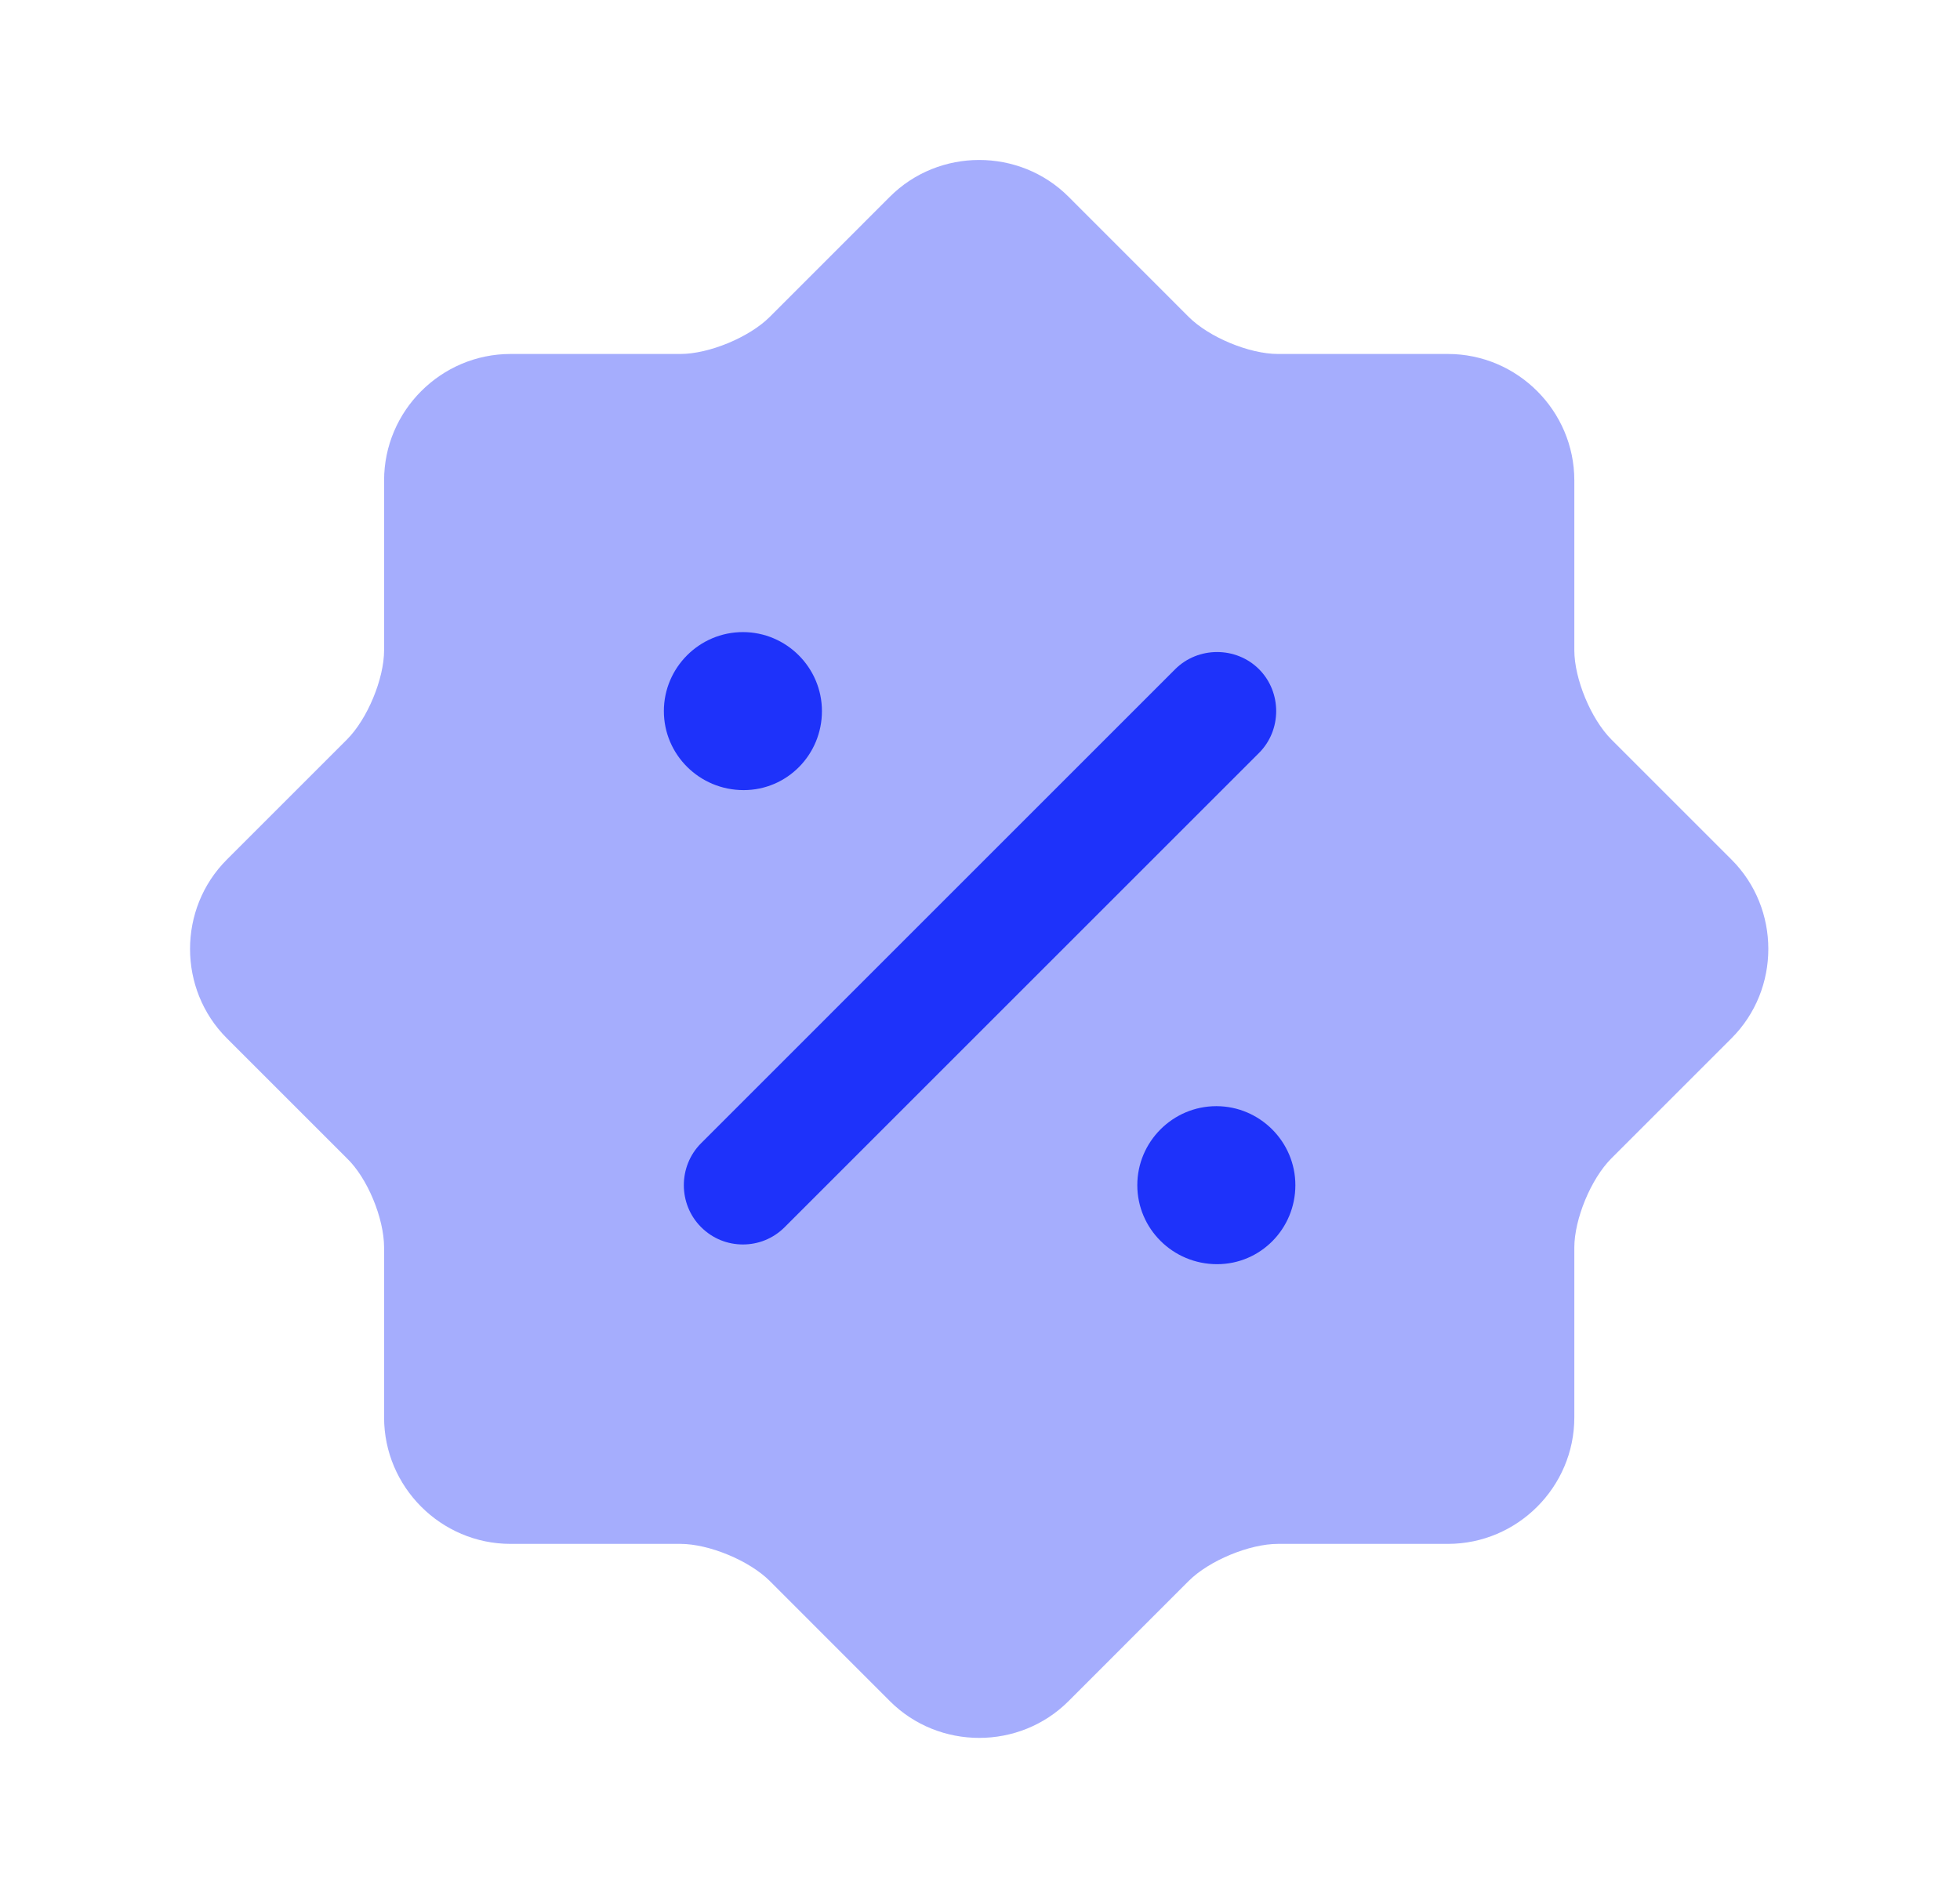
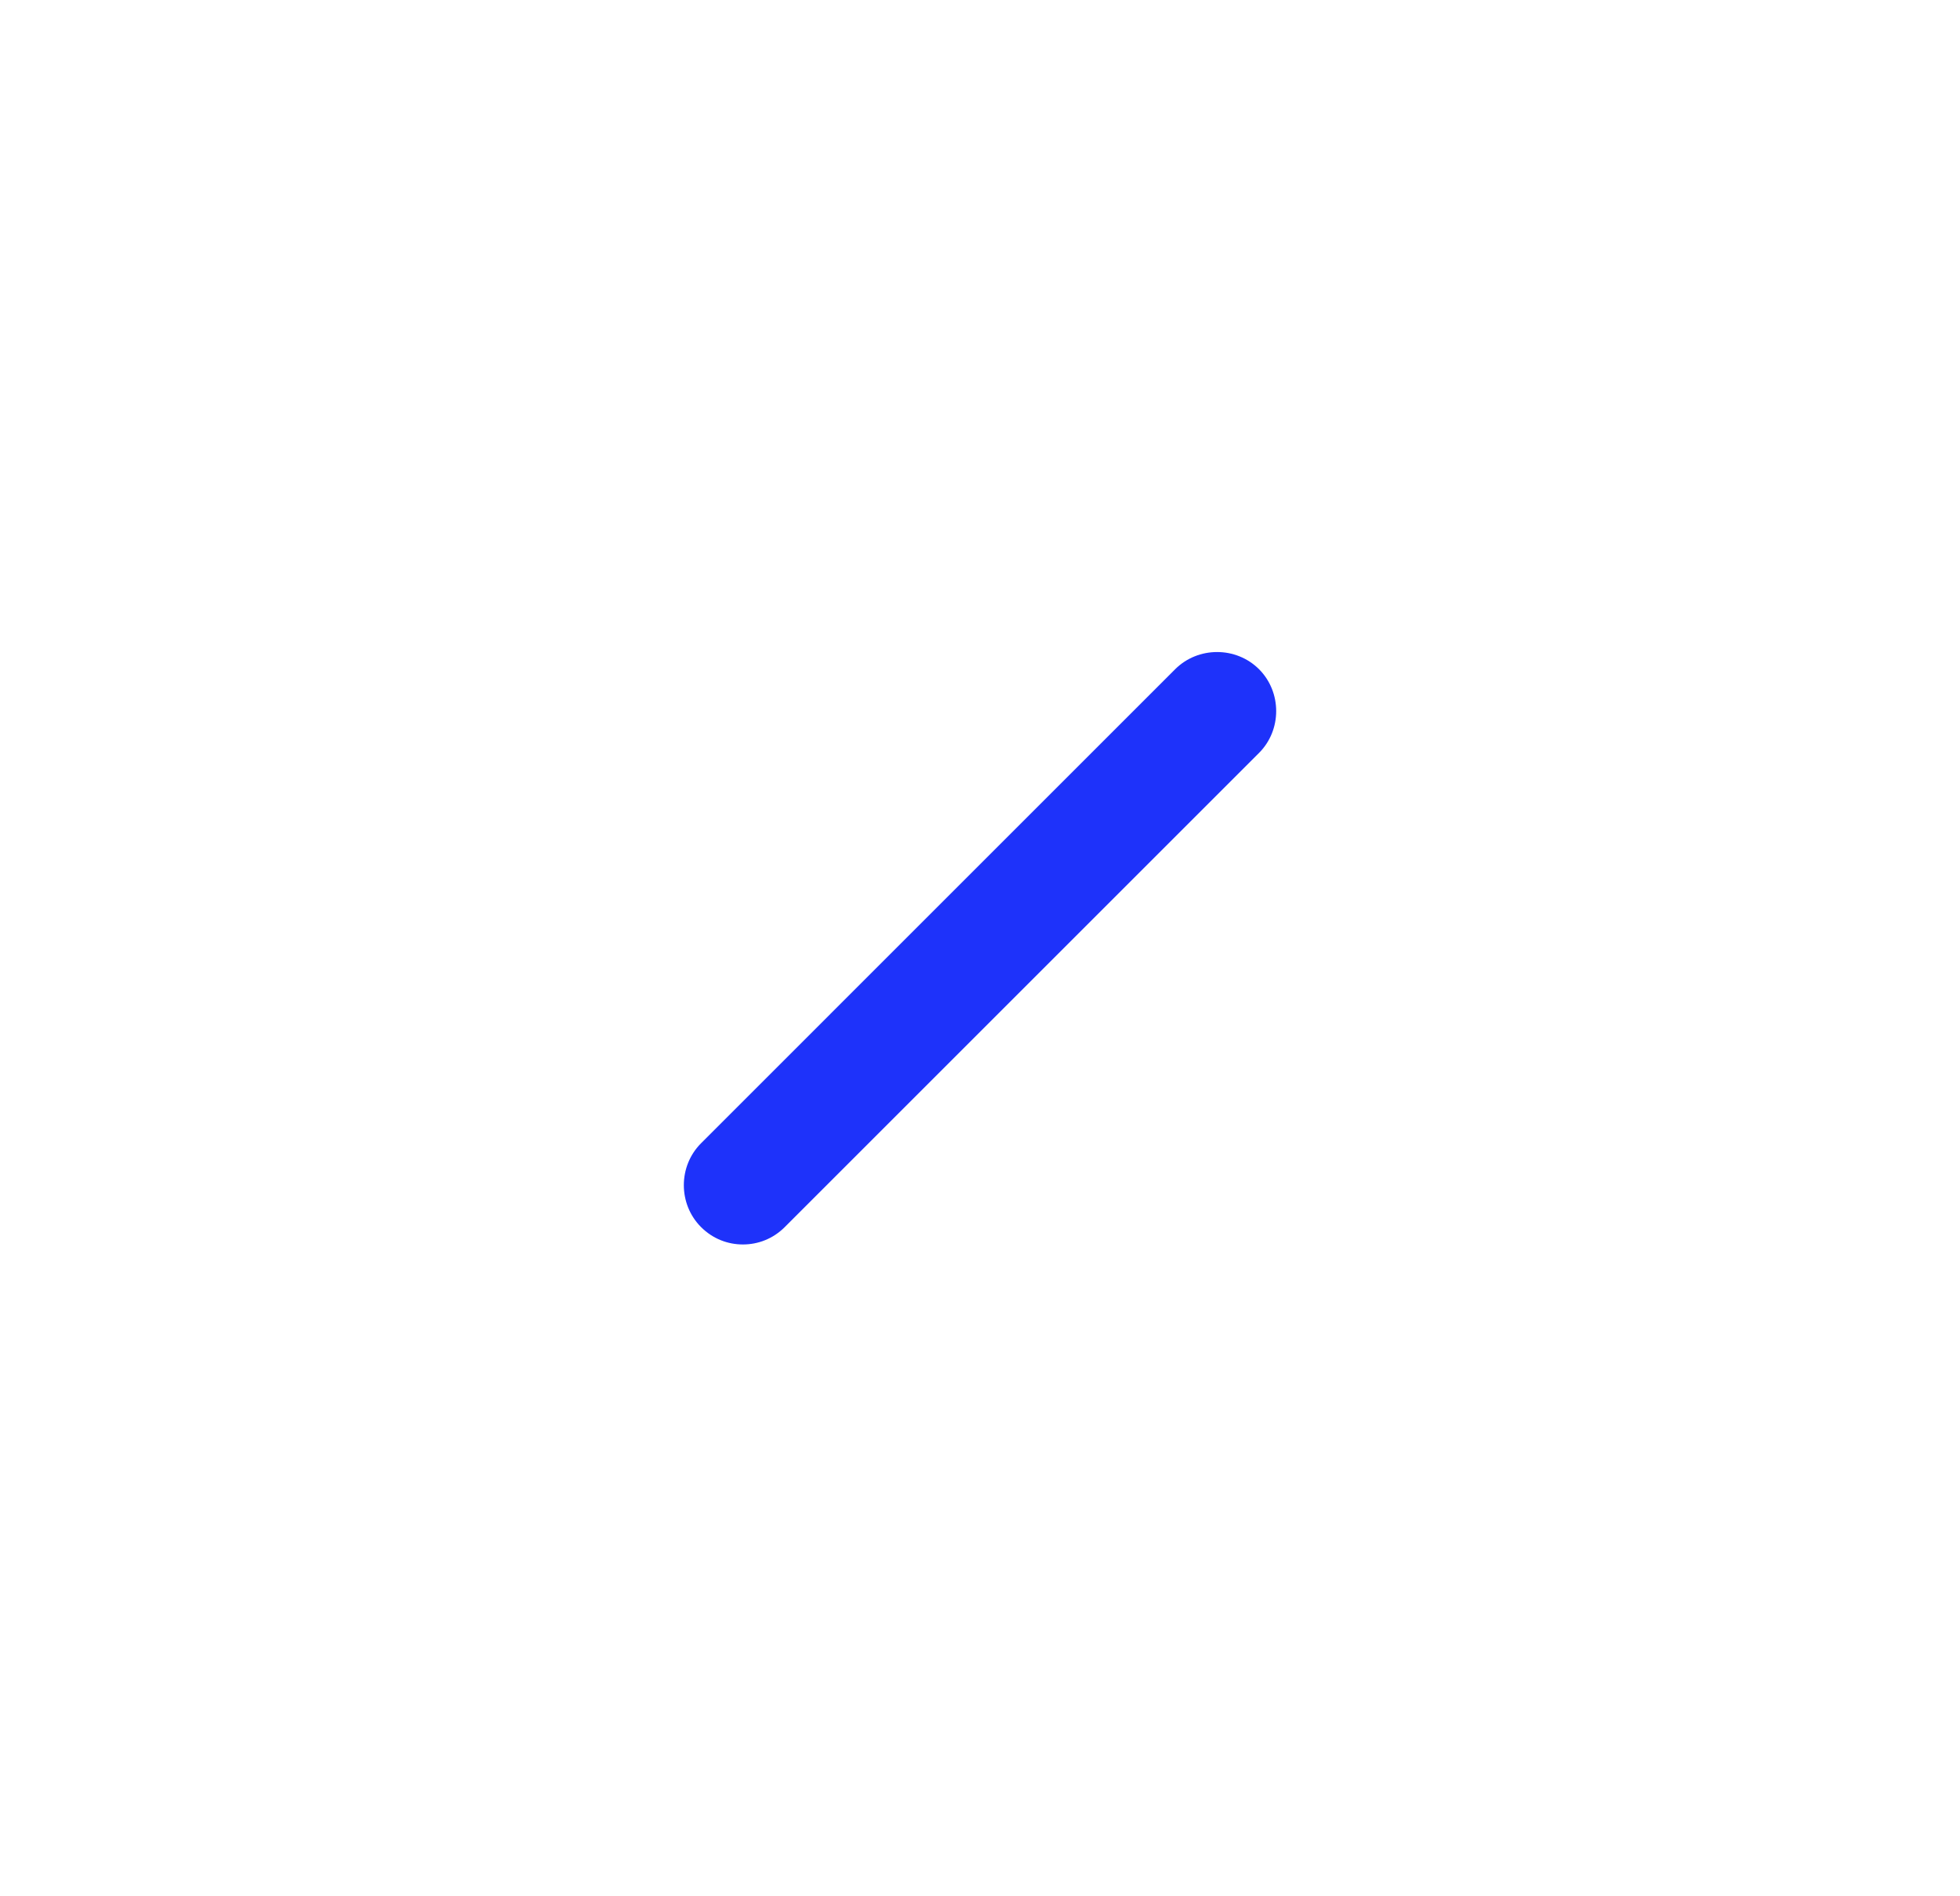
<svg xmlns="http://www.w3.org/2000/svg" width="31" height="30" viewBox="0 0 31 30" fill="none">
-   <path opacity="0.4" d="M5.487 18.325L3.587 16.425C2.812 15.65 2.812 14.375 3.587 13.6L5.487 11.7C5.812 11.375 6.075 10.738 6.075 10.287V7.6C6.075 6.5 6.975 5.6 8.075 5.6H10.762C11.212 5.6 11.85 5.338 12.175 5.013L14.075 3.112C14.85 2.337 16.125 2.337 16.9 3.112L18.8 5.013C19.125 5.338 19.762 5.6 20.212 5.6H22.9C24 5.6 24.9 6.5 24.9 7.6V10.287C24.9 10.738 25.162 11.375 25.487 11.7L27.387 13.6C28.162 14.375 28.162 15.65 27.387 16.425L25.487 18.325C25.162 18.65 24.9 19.288 24.9 19.738V22.425C24.9 23.525 24 24.425 22.9 24.425H20.212C19.762 24.425 19.125 24.688 18.8 25.012L16.9 26.913C16.125 27.688 14.85 27.688 14.075 26.913L12.175 25.012C11.85 24.688 11.212 24.425 10.762 24.425H8.075C6.975 24.425 6.075 23.525 6.075 22.425V19.738C6.075 19.275 5.812 18.637 5.487 18.325Z" fill="#1E32FA" />
-   <path d="M19.25 20C18.55 20 17.988 19.438 17.988 18.75C17.988 18.062 18.55 17.5 19.238 17.5C19.925 17.5 20.488 18.062 20.488 18.75C20.488 19.438 19.938 20 19.25 20Z" fill="#1E32FA" />
-   <path d="M11.762 12.5C11.062 12.5 10.5 11.938 10.5 11.25C10.5 10.562 11.062 10 11.75 10C12.438 10 13 10.562 13 11.25C13 11.938 12.45 12.5 11.762 12.5Z" fill="#1E32FA" />
  <path d="M11.75 19.688C11.512 19.688 11.275 19.6 11.088 19.413C10.725 19.05 10.725 18.45 11.088 18.087L18.587 10.587C18.95 10.225 19.55 10.225 19.913 10.587C20.275 10.95 20.275 11.55 19.913 11.912L12.412 19.413C12.225 19.6 11.988 19.688 11.75 19.688Z" fill="#1E32FA" />
</svg>